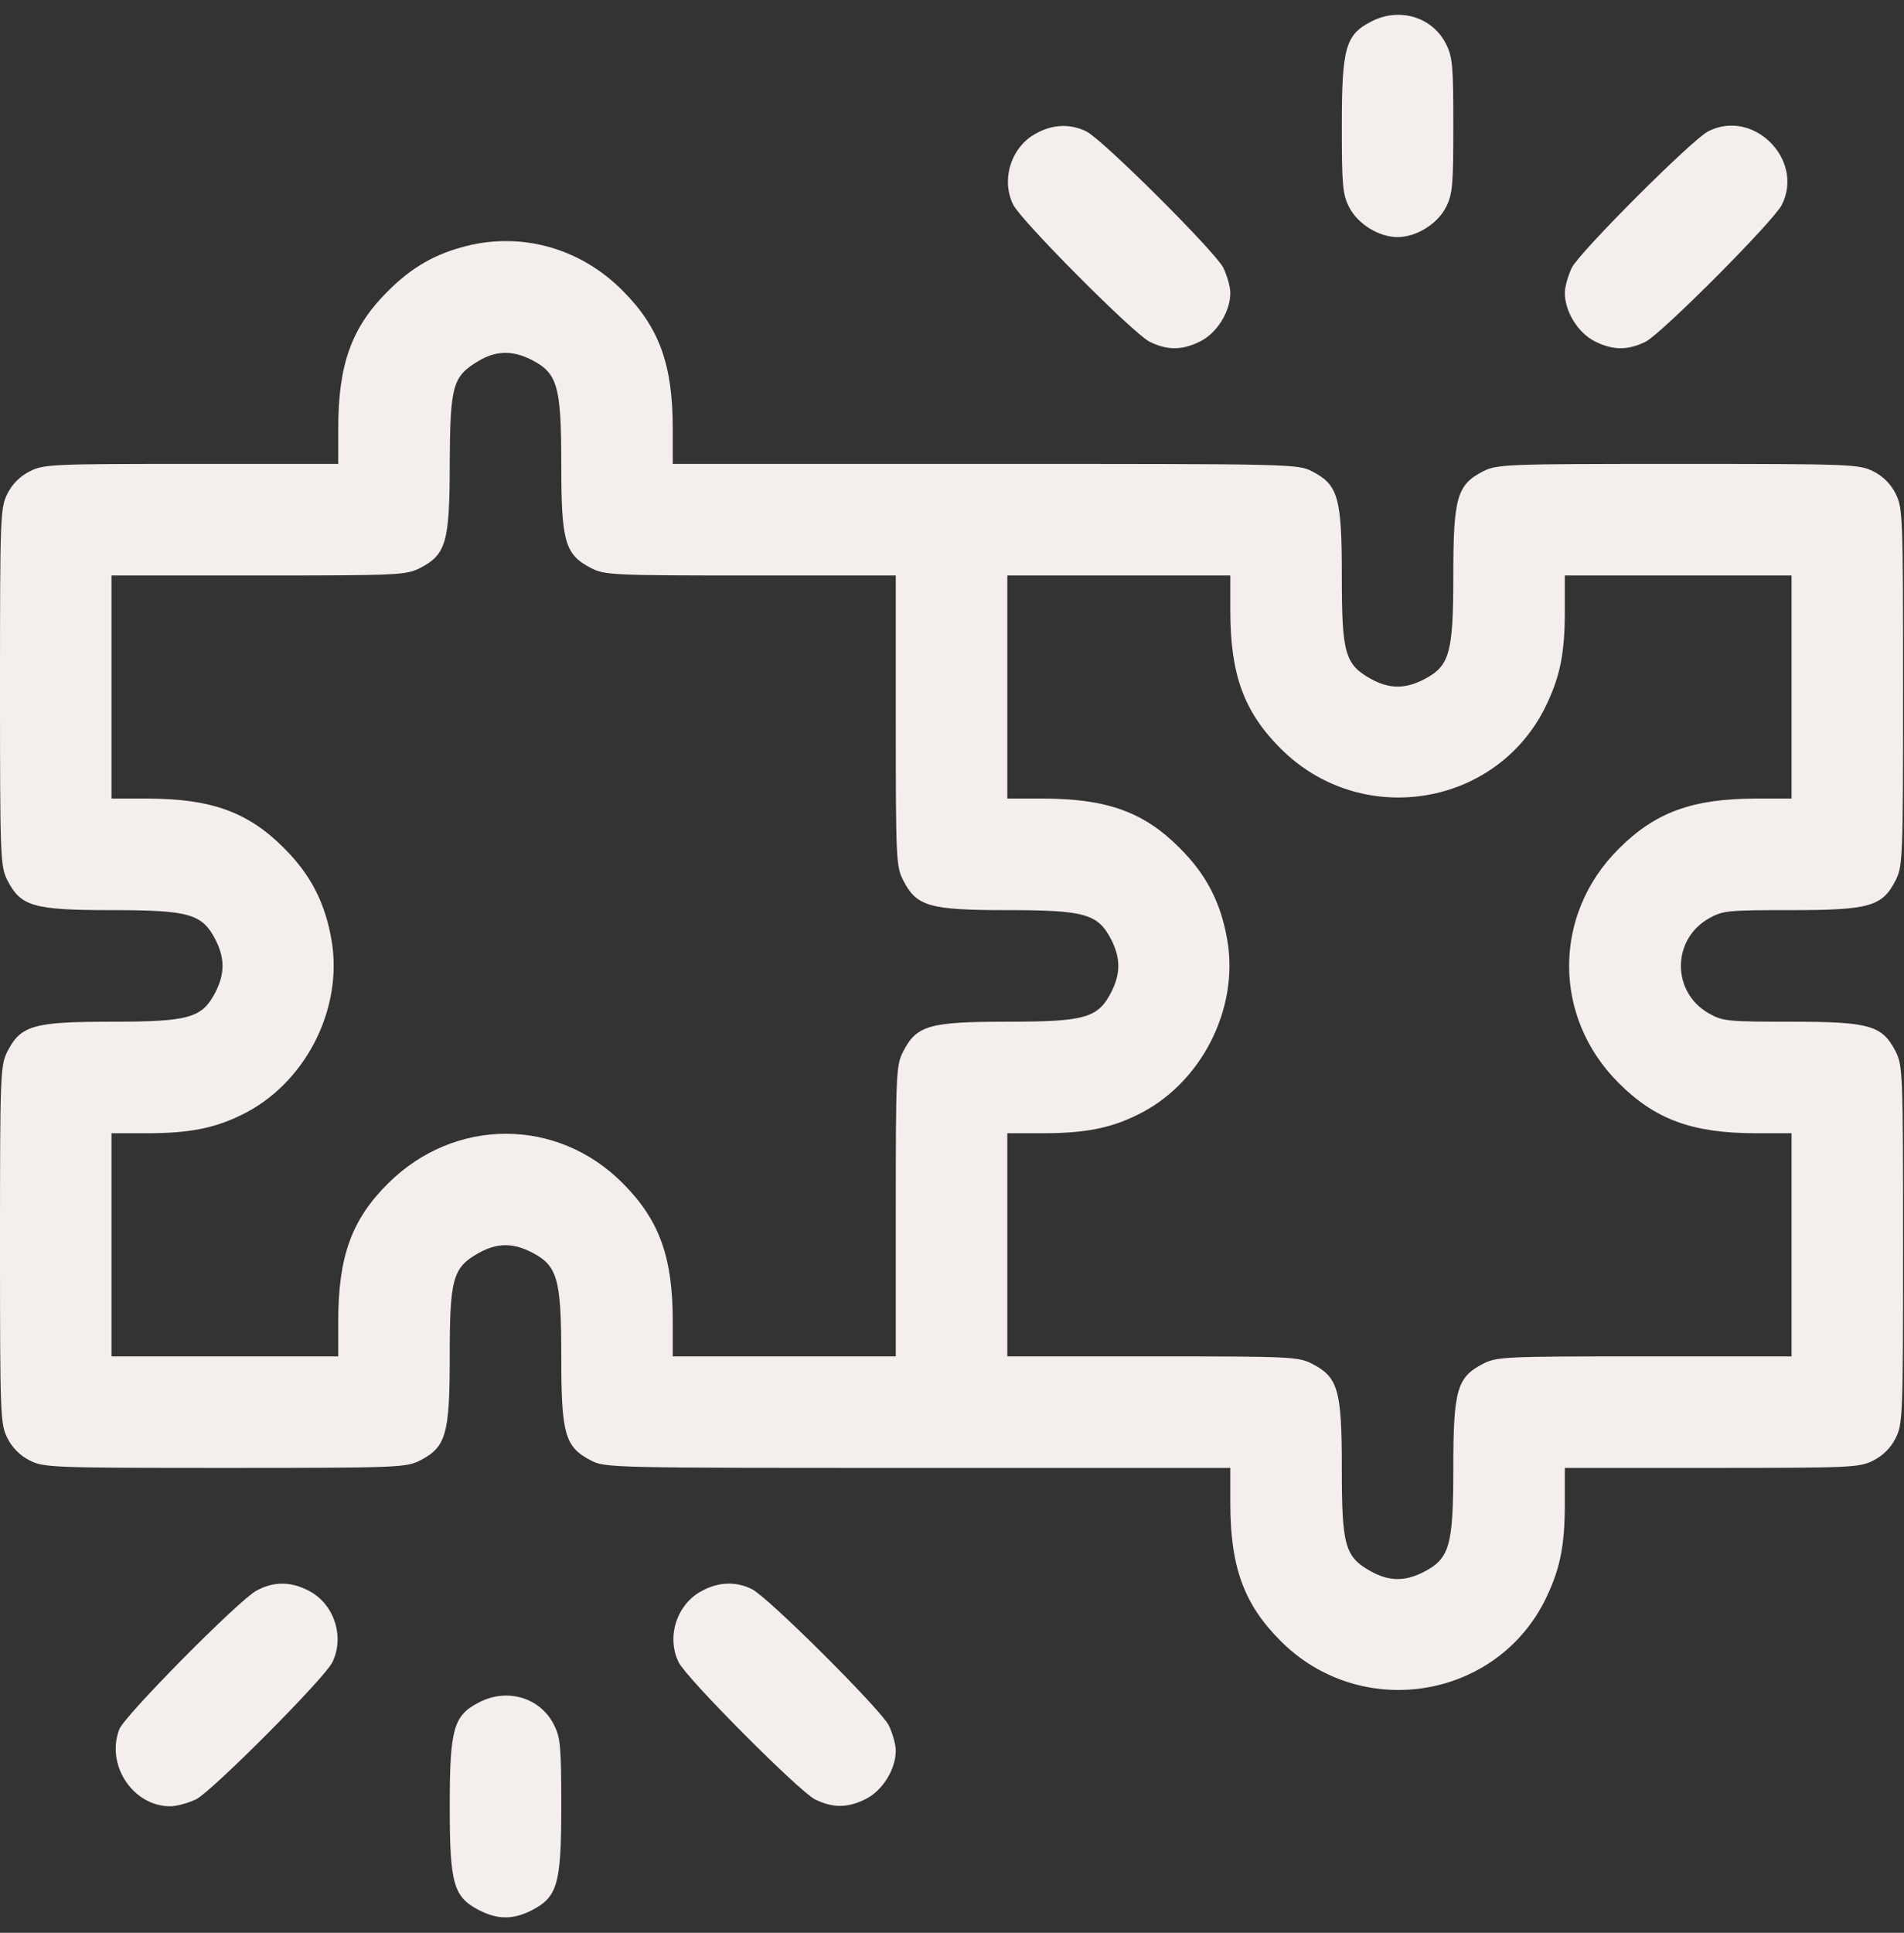
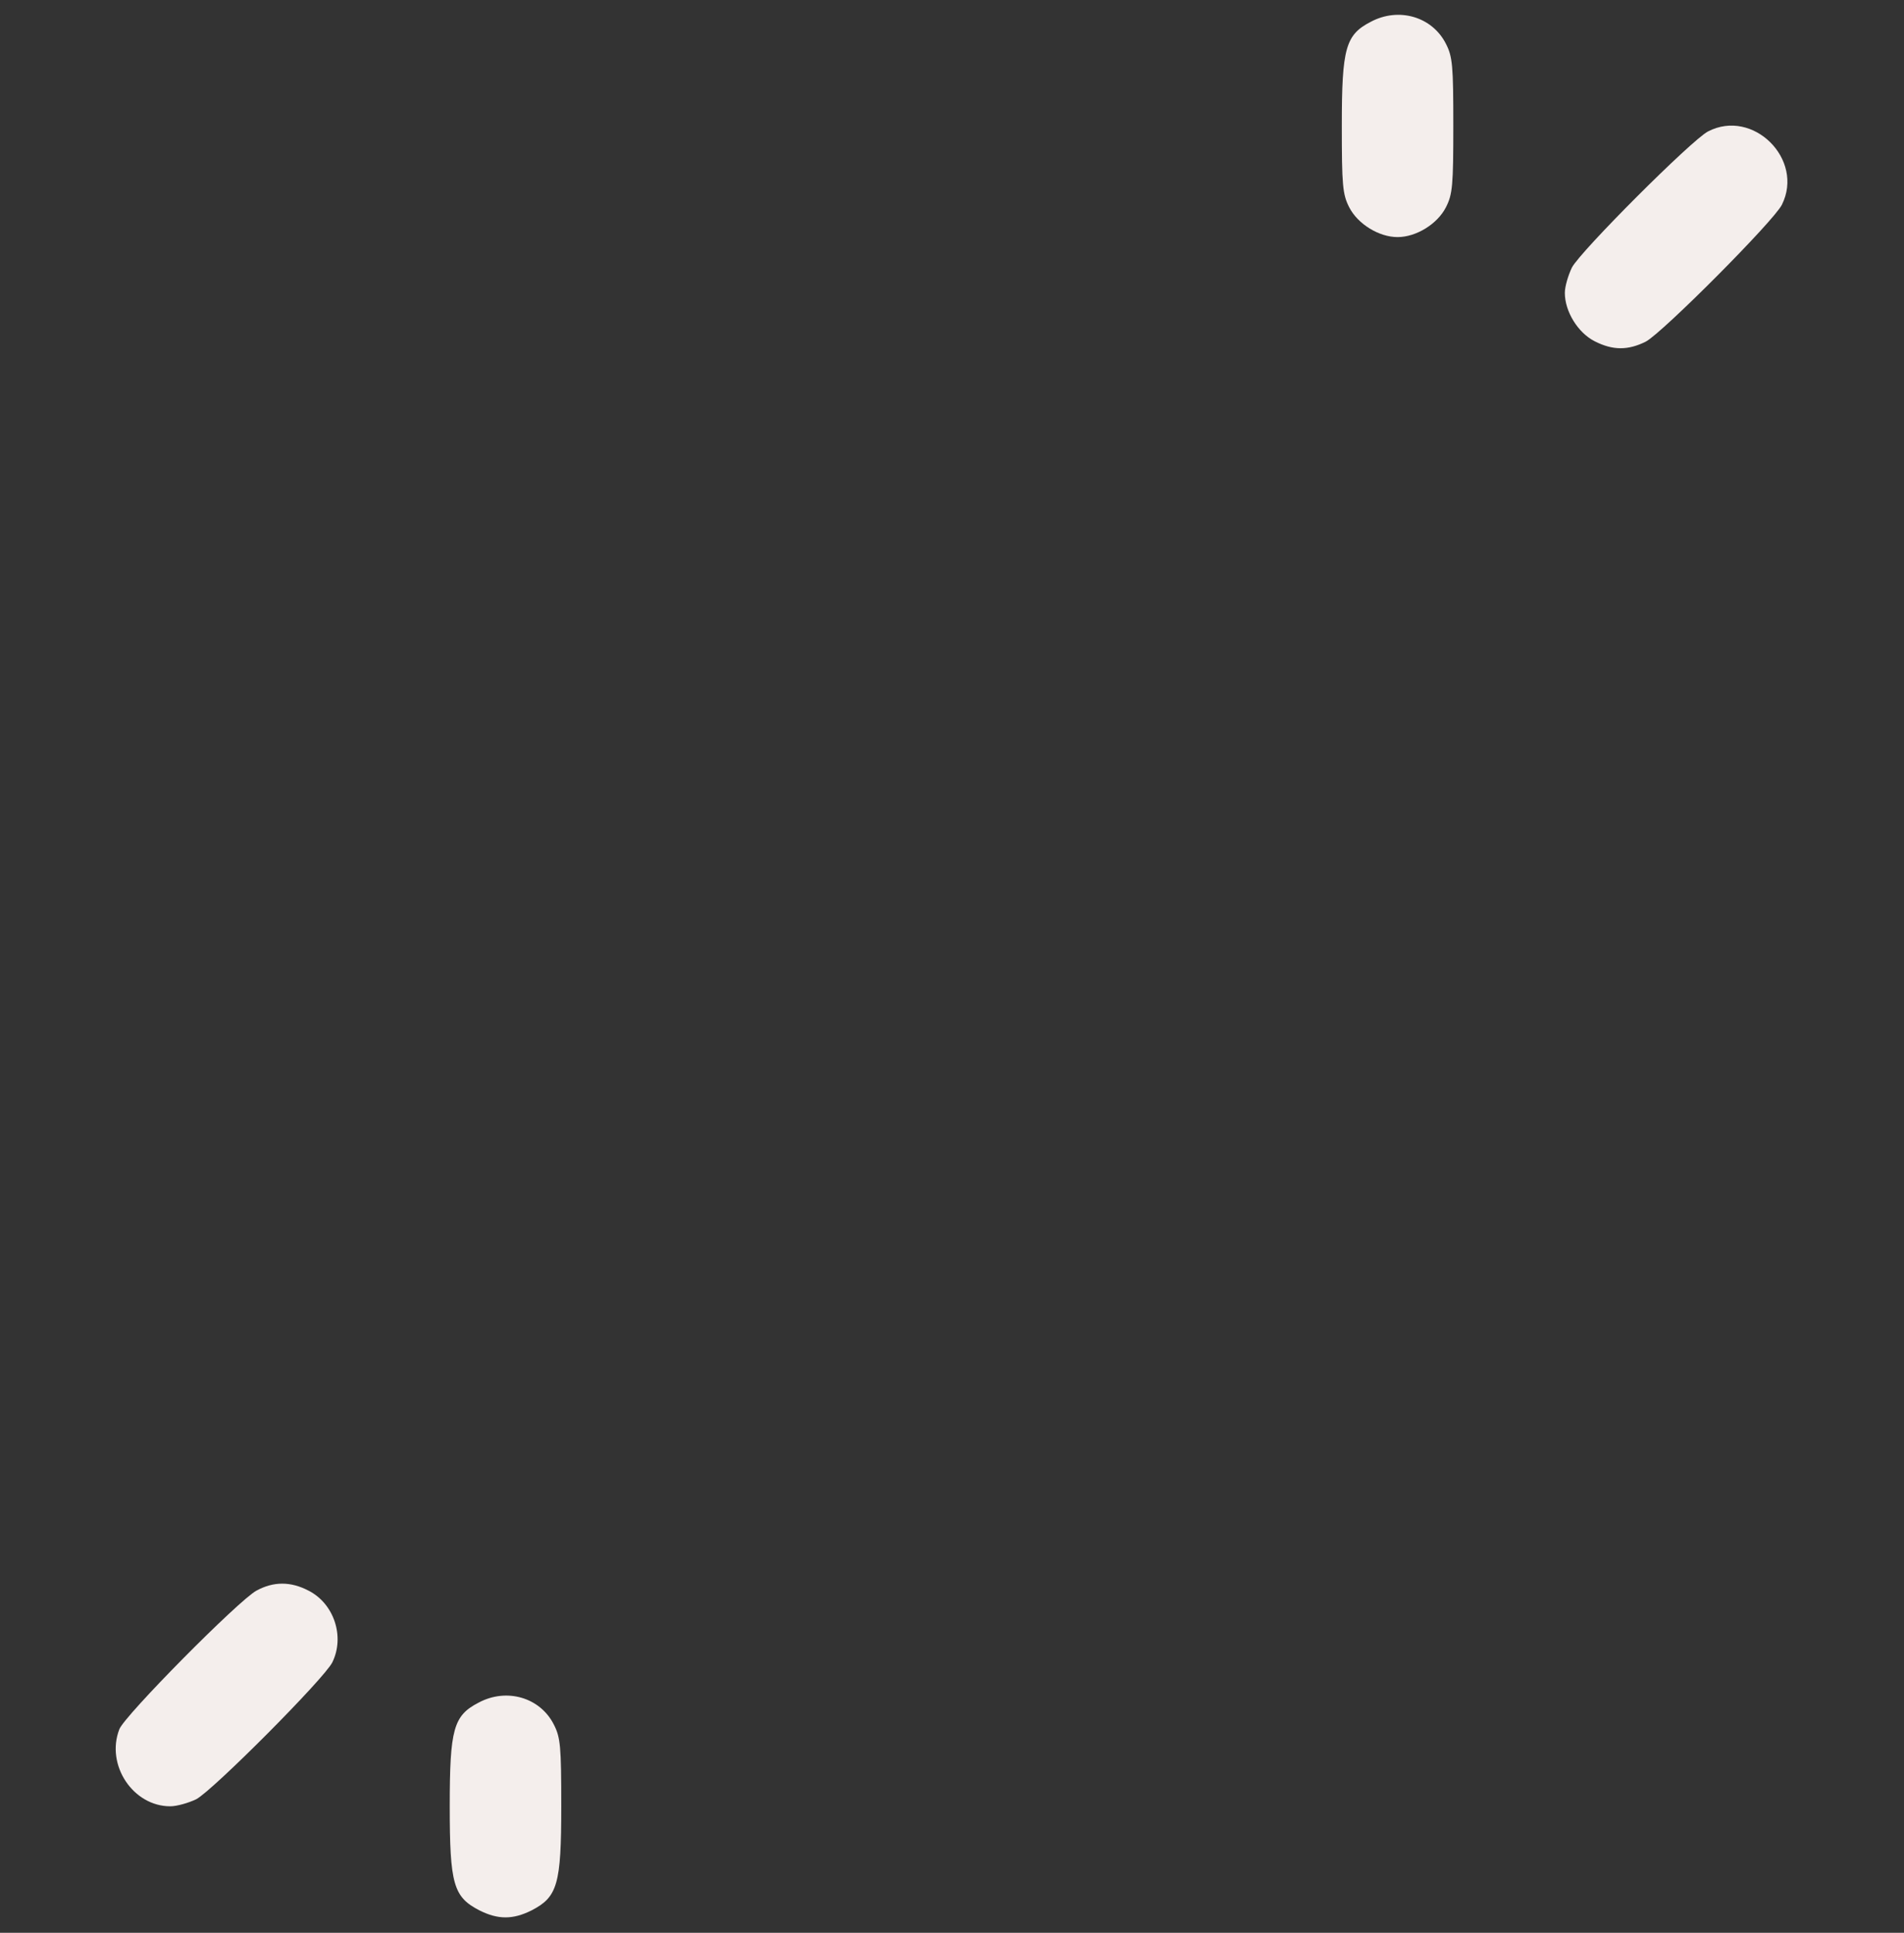
<svg xmlns="http://www.w3.org/2000/svg" fill="none" viewBox="0 0 68 69" height="69" width="68">
  <rect x="0" y="0" width="68" height="69" fill="#333333" stroke="none" />
  <path fill="#F4EEEC" d="M48.957 0.778C48.055 1.242 47.922 1.72 47.922 4.481C47.922 6.619 47.949 6.937 48.187 7.402C48.493 7.999 49.249 8.464 49.913 8.464C50.577 8.464 51.334 7.999 51.639 7.402C51.878 6.937 51.904 6.619 51.904 4.481C51.904 2.344 51.878 2.026 51.639 1.561C51.148 0.592 49.953 0.247 48.957 0.778Z" />
-   <path fill="#F4EEEC" d="M37.01 4.76C36.121 5.225 35.736 6.406 36.187 7.309C36.479 7.893 40.448 11.875 41.046 12.194C41.683 12.513 42.227 12.513 42.877 12.181C43.475 11.875 43.94 11.119 43.94 10.455C43.94 10.229 43.82 9.831 43.687 9.552C43.369 8.955 39.386 4.986 38.802 4.694C38.245 4.415 37.607 4.428 37.01 4.76Z" />
  <path fill="#F4EEEC" d="M60.998 4.694C60.413 4.999 56.444 8.968 56.139 9.552C56.006 9.831 55.887 10.229 55.887 10.455C55.887 11.119 56.351 11.875 56.949 12.181C57.599 12.513 58.144 12.513 58.781 12.194C59.378 11.875 63.347 7.893 63.639 7.309C64.449 5.689 62.604 3.857 60.998 4.694Z" />
-   <path fill="#F4EEEC" d="M16.66 8.782C15.545 9.061 14.708 9.539 13.859 10.389C12.558 11.676 12.08 13.004 12.08 15.3V16.561H6.837C1.832 16.561 1.553 16.575 1.062 16.827C0.717 17 0.438 17.278 0.265 17.623C0.013 18.128 0 18.393 0 24.526C0 30.659 0.013 30.925 0.265 31.429C0.743 32.358 1.195 32.491 3.982 32.491C6.77 32.491 7.221 32.624 7.699 33.553C8.031 34.217 8.031 34.748 7.699 35.412C7.221 36.341 6.77 36.474 3.982 36.474C1.195 36.474 0.743 36.606 0.265 37.535C0.013 38.04 0 38.306 0 44.438C0 50.571 0.013 50.837 0.265 51.341C0.438 51.686 0.717 51.965 1.062 52.138C1.566 52.39 1.832 52.403 8.031 52.403C14.231 52.403 14.496 52.39 15.001 52.138C15.93 51.66 16.062 51.209 16.062 48.421C16.062 45.646 16.169 45.248 17.098 44.73C17.748 44.372 18.306 44.359 18.983 44.704C19.912 45.182 20.045 45.633 20.045 48.421C20.045 51.209 20.178 51.66 21.107 52.138C21.611 52.403 21.863 52.403 32.789 52.403H43.94V53.664C43.94 55.948 44.431 57.275 45.732 58.576C48.546 61.404 53.298 60.713 55.13 57.222C55.701 56.094 55.887 55.257 55.887 53.664V52.403H61.13C66.135 52.403 66.414 52.39 66.905 52.138C67.25 51.965 67.529 51.686 67.701 51.341C67.954 50.837 67.967 50.571 67.967 44.438C67.967 38.306 67.954 38.04 67.701 37.535C67.223 36.606 66.772 36.474 63.971 36.474C61.728 36.474 61.529 36.46 61.037 36.181C59.697 35.425 59.697 33.54 61.037 32.783C61.529 32.504 61.728 32.491 63.971 32.491C66.772 32.491 67.223 32.358 67.701 31.429C67.954 30.925 67.967 30.659 67.967 24.526C67.967 18.393 67.954 18.128 67.701 17.623C67.529 17.278 67.25 17 66.905 16.827C66.4 16.575 66.135 16.561 59.936 16.561C53.736 16.561 53.471 16.575 52.966 16.827C52.037 17.305 51.904 17.756 51.904 20.544C51.904 23.331 51.772 23.783 50.842 24.261C50.165 24.606 49.608 24.593 48.957 24.234C48.028 23.716 47.922 23.318 47.922 20.544C47.922 17.756 47.789 17.305 46.86 16.827C46.355 16.561 46.103 16.561 35.178 16.561H24.027V15.3C24.027 13.017 23.549 11.69 22.235 10.375C20.748 8.875 18.664 8.278 16.66 8.782ZM18.983 12.845C19.912 13.322 20.045 13.774 20.045 16.561C20.045 19.349 20.178 19.8 21.107 20.278C21.598 20.53 21.877 20.544 26.815 20.544H31.992V25.721C31.992 30.659 32.005 30.938 32.258 31.429C32.736 32.358 33.187 32.491 35.975 32.491C38.762 32.491 39.214 32.624 39.692 33.553C40.023 34.217 40.023 34.748 39.692 35.412C39.214 36.341 38.762 36.474 35.975 36.474C33.187 36.474 32.736 36.606 32.258 37.535C32.005 38.027 31.992 38.306 31.992 43.244V48.421H24.027V47.16C24.027 44.877 23.549 43.549 22.235 42.235C19.899 39.885 16.235 39.885 13.859 42.248C12.558 43.536 12.08 44.863 12.08 47.16V48.421H3.982V40.456H5.244C6.73 40.456 7.646 40.283 8.615 39.806C10.885 38.717 12.266 36.035 11.841 33.566C11.615 32.239 11.098 31.23 10.155 30.288C8.868 28.987 7.54 28.509 5.244 28.509H3.982V20.544H9.226C14.231 20.544 14.509 20.53 15.001 20.278C15.93 19.8 16.062 19.362 16.062 16.535C16.076 13.76 16.169 13.442 17.071 12.898C17.709 12.513 18.293 12.499 18.983 12.845ZM43.94 21.805C43.94 24.088 44.431 25.416 45.732 26.717C48.546 29.544 53.298 28.854 55.13 25.363C55.701 24.234 55.887 23.398 55.887 21.805V20.544H63.984V28.509H62.723C60.44 28.509 59.112 29 57.812 30.301C55.449 32.65 55.449 36.314 57.812 38.664C59.112 39.965 60.44 40.456 62.723 40.456H63.984V48.421H58.741C53.736 48.421 53.458 48.434 52.966 48.686C52.037 49.164 51.904 49.616 51.904 52.403C51.904 55.191 51.772 55.642 50.842 56.12C50.165 56.465 49.608 56.452 48.957 56.094C48.028 55.576 47.922 55.178 47.922 52.403C47.922 49.616 47.789 49.164 46.86 48.686C46.369 48.434 46.09 48.421 41.152 48.421H35.975V40.456H37.236C38.722 40.456 39.639 40.283 40.608 39.806C42.877 38.717 44.258 36.035 43.833 33.566C43.608 32.239 43.09 31.23 42.147 30.288C40.86 28.987 39.532 28.509 37.236 28.509H35.975V20.544H43.94V21.805Z" />
  <path fill="#F4EEEC" d="M9.16 56.784C8.536 57.116 4.434 61.258 4.261 61.735C3.77 63.01 4.752 64.483 6.08 64.483C6.319 64.483 6.73 64.364 7.009 64.231C7.606 63.913 11.576 59.93 11.868 59.346C12.319 58.43 11.934 57.249 11.018 56.784C10.381 56.452 9.77 56.452 9.16 56.784Z" />
-   <path fill="#F4EEEC" d="M25.063 56.797C24.173 57.262 23.788 58.443 24.24 59.346C24.532 59.93 28.501 63.913 29.098 64.231C29.735 64.55 30.28 64.55 30.93 64.218C31.528 63.913 31.992 63.156 31.992 62.492C31.992 62.266 31.873 61.868 31.74 61.589C31.421 60.992 27.439 57.023 26.855 56.731C26.297 56.452 25.66 56.465 25.063 56.797Z" />
  <path fill="#F4EEEC" d="M17.098 60.78C16.195 61.244 16.062 61.722 16.062 64.483C16.062 67.271 16.195 67.722 17.125 68.2C17.788 68.532 18.319 68.532 18.983 68.2C19.912 67.722 20.045 67.271 20.045 64.483C20.045 62.346 20.018 62.028 19.779 61.563C19.288 60.594 18.093 60.249 17.098 60.78Z" />
</svg>